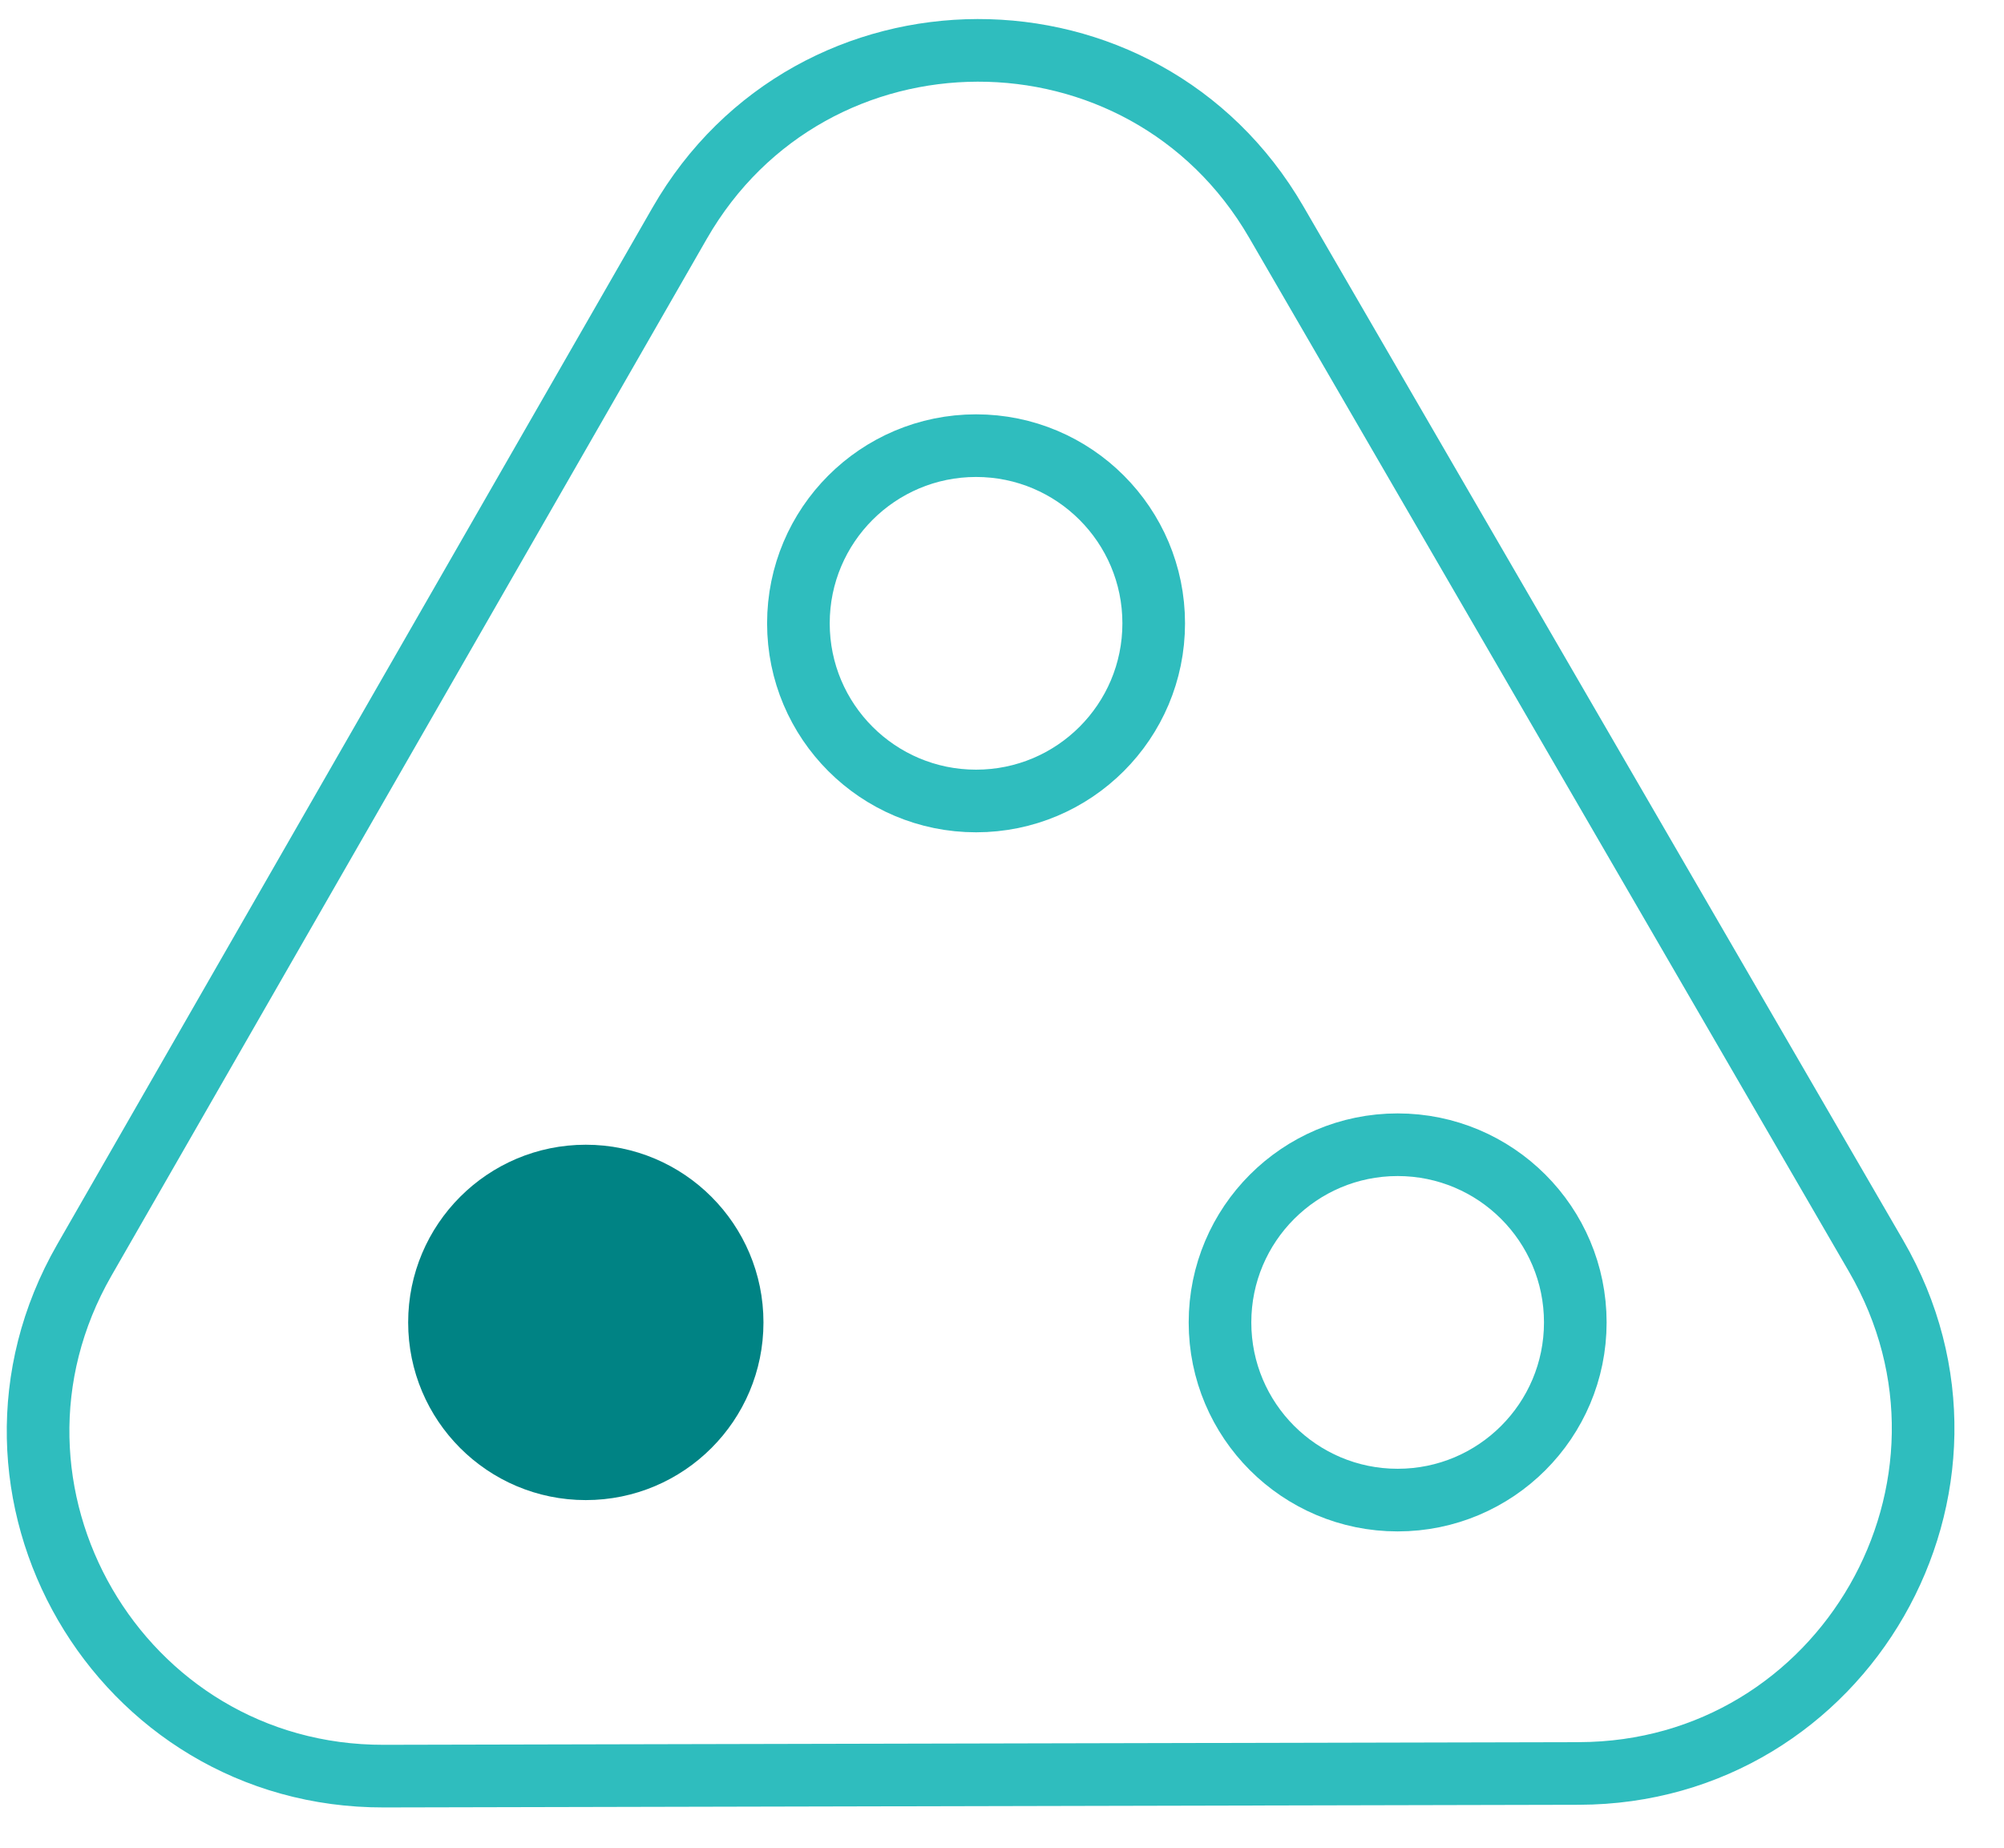
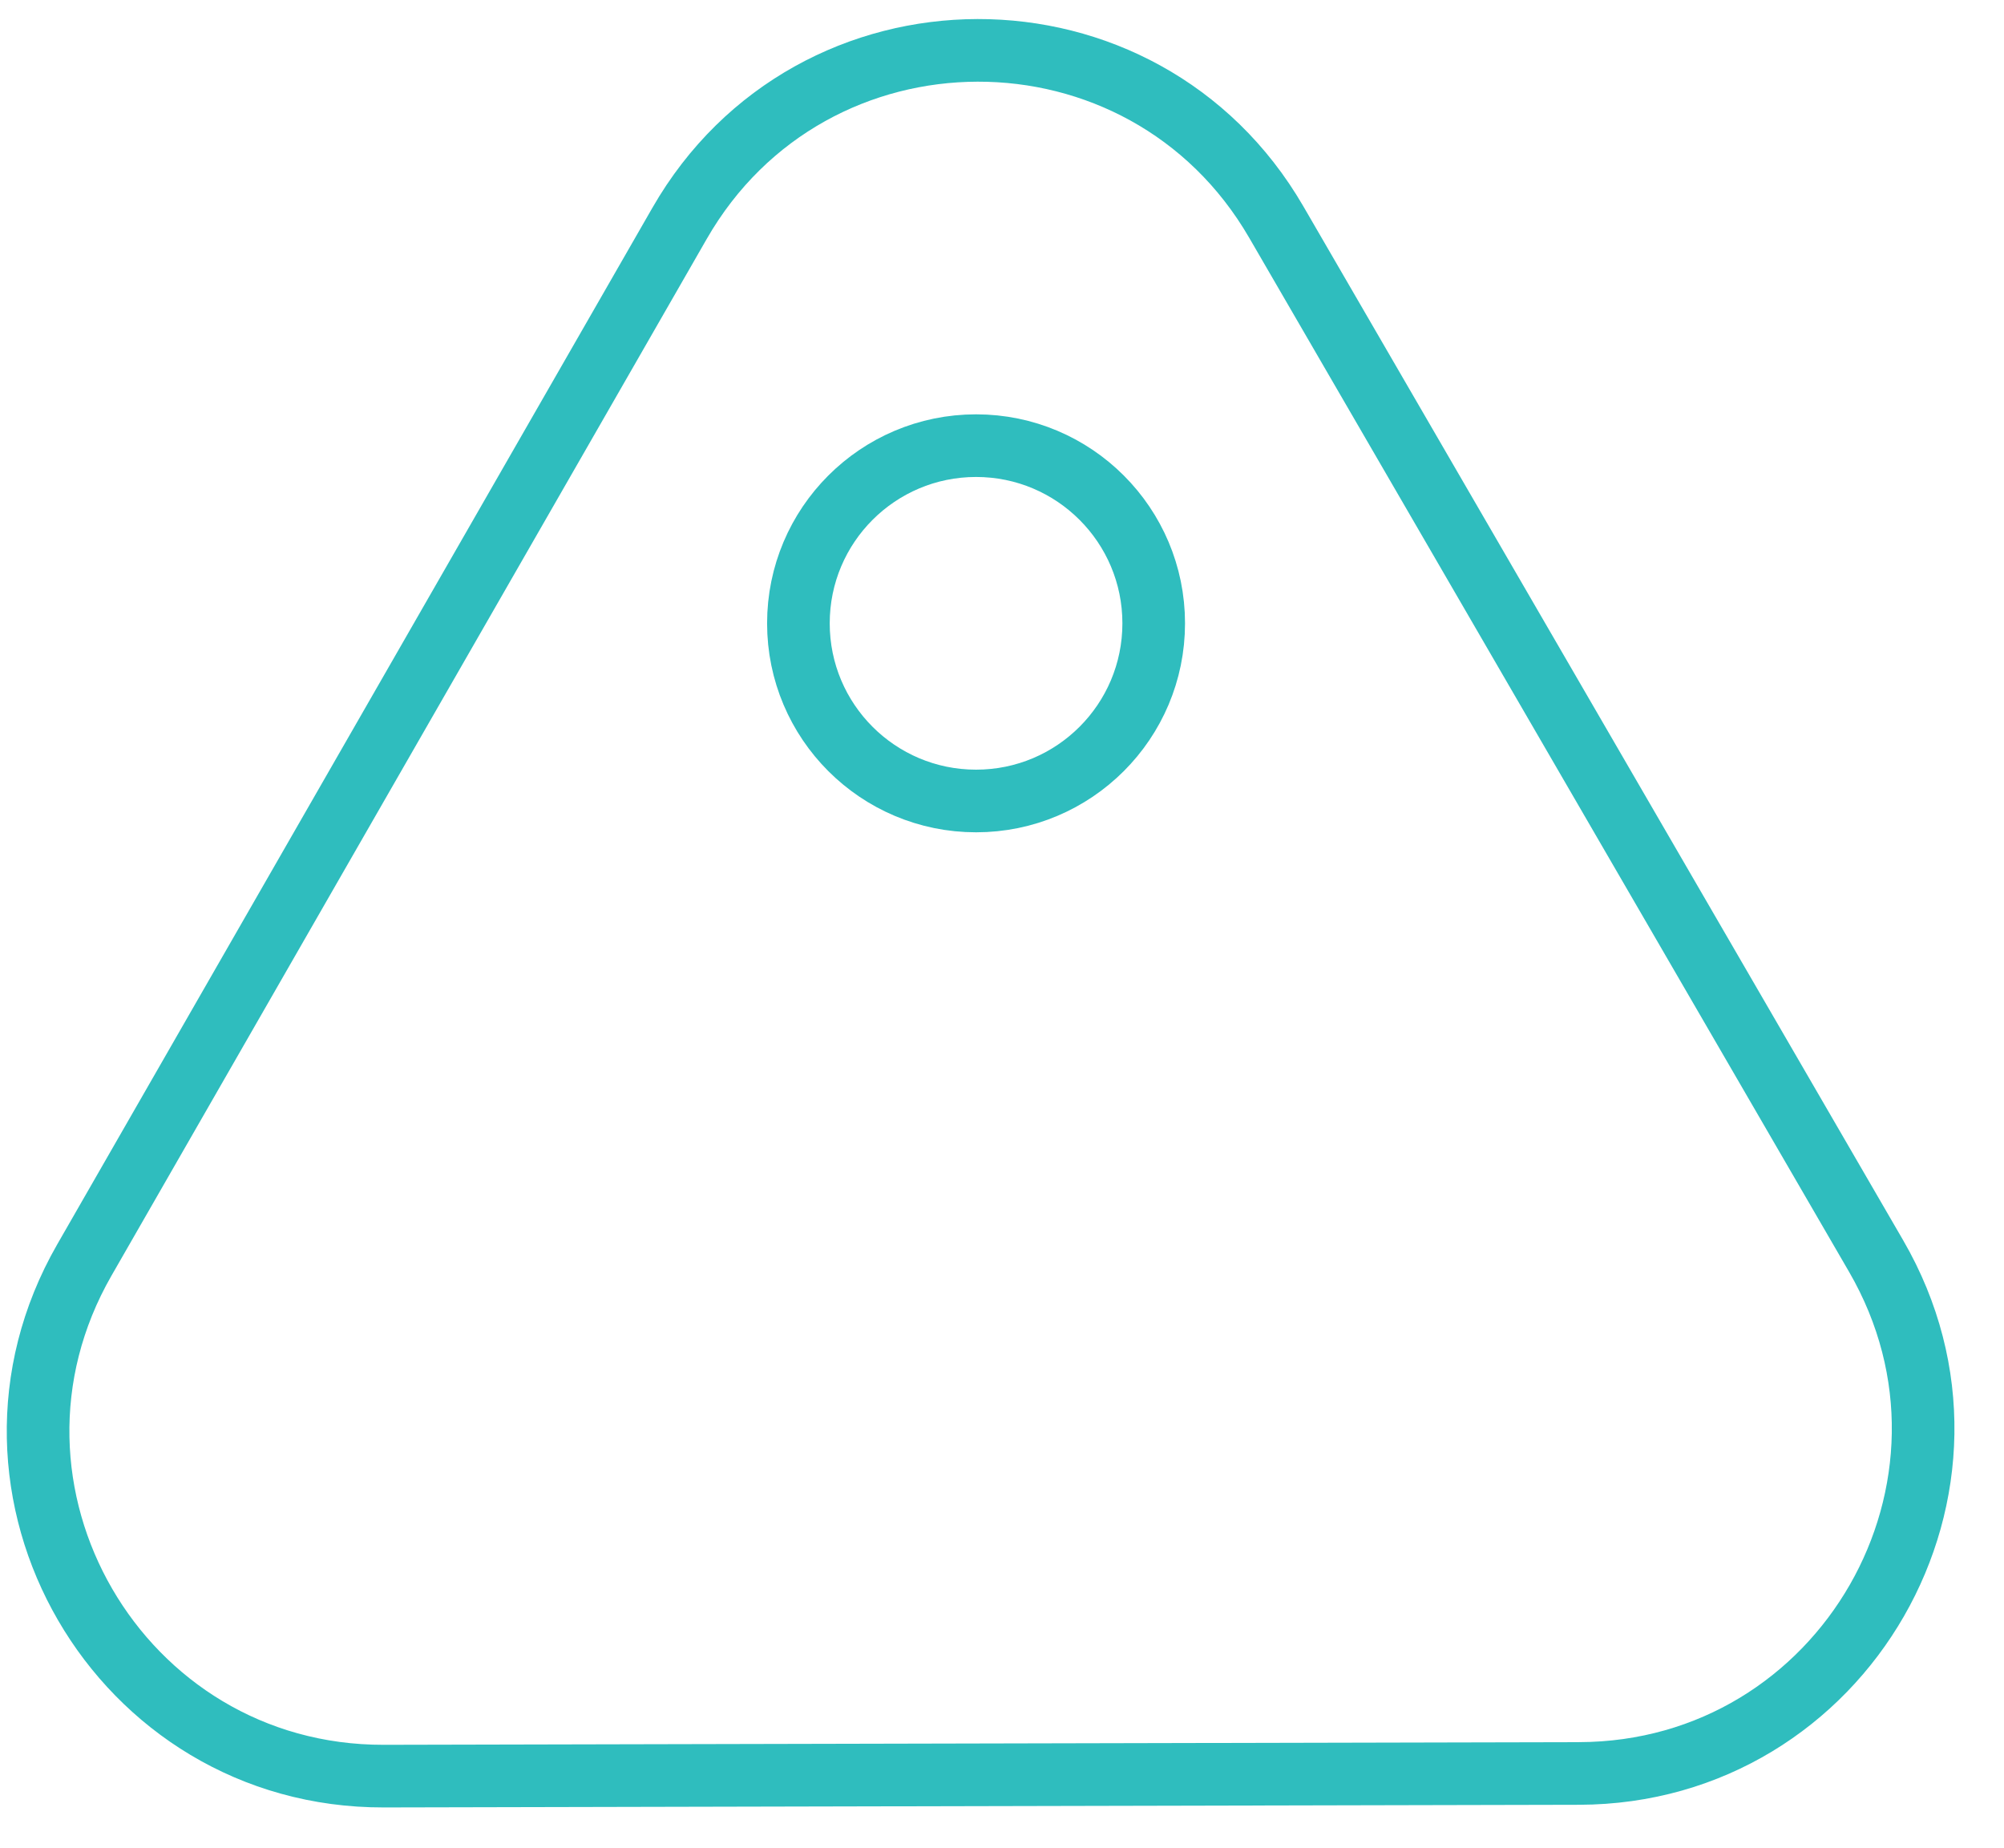
<svg xmlns="http://www.w3.org/2000/svg" width="64px" height="59px">
  <path fill-rule="evenodd" stroke="rgb(47, 189, 190)" stroke-width="2px" stroke-linecap="butt" stroke-linejoin="miter" fill="none" d="M21.704,7.130 C25.922,-0.214 36.508,-0.237 40.758,7.088 L59.916,40.107 C64.165,47.431 58.893,56.609 50.426,56.628 L12.257,56.713 C3.790,56.732 -1.523,47.578 2.693,40.235 L21.704,7.130 Z" />
-   <path fill-rule="evenodd" fill="rgb(0, 131, 132)" d="M18.708,36.552 C21.842,36.552 24.382,39.093 24.382,42.226 C24.382,45.359 21.842,47.899 18.708,47.899 C15.575,47.899 13.035,45.359 13.035,42.226 C13.035,39.093 15.575,36.552 18.708,36.552 Z" />
-   <path fill-rule="evenodd" stroke="rgb(47, 189, 190)" stroke-width="2px" stroke-linecap="butt" stroke-linejoin="miter" fill="none" d="M44.635,36.552 C47.769,36.552 50.309,39.093 50.309,42.226 C50.309,45.359 47.769,47.899 44.635,47.899 C41.502,47.899 38.962,45.359 38.962,42.226 C38.962,39.093 41.502,36.552 44.635,36.552 Z" />
  <path fill-rule="evenodd" stroke="rgb(47, 189, 190)" stroke-width="2px" stroke-linecap="butt" stroke-linejoin="miter" fill="none" d="M31.172,14.230 C34.305,14.230 36.845,16.770 36.845,19.903 C36.845,23.037 34.305,25.576 31.172,25.576 C28.038,25.576 25.498,23.037 25.498,19.903 C25.498,16.770 28.038,14.230 31.172,14.230 Z" />
</svg>